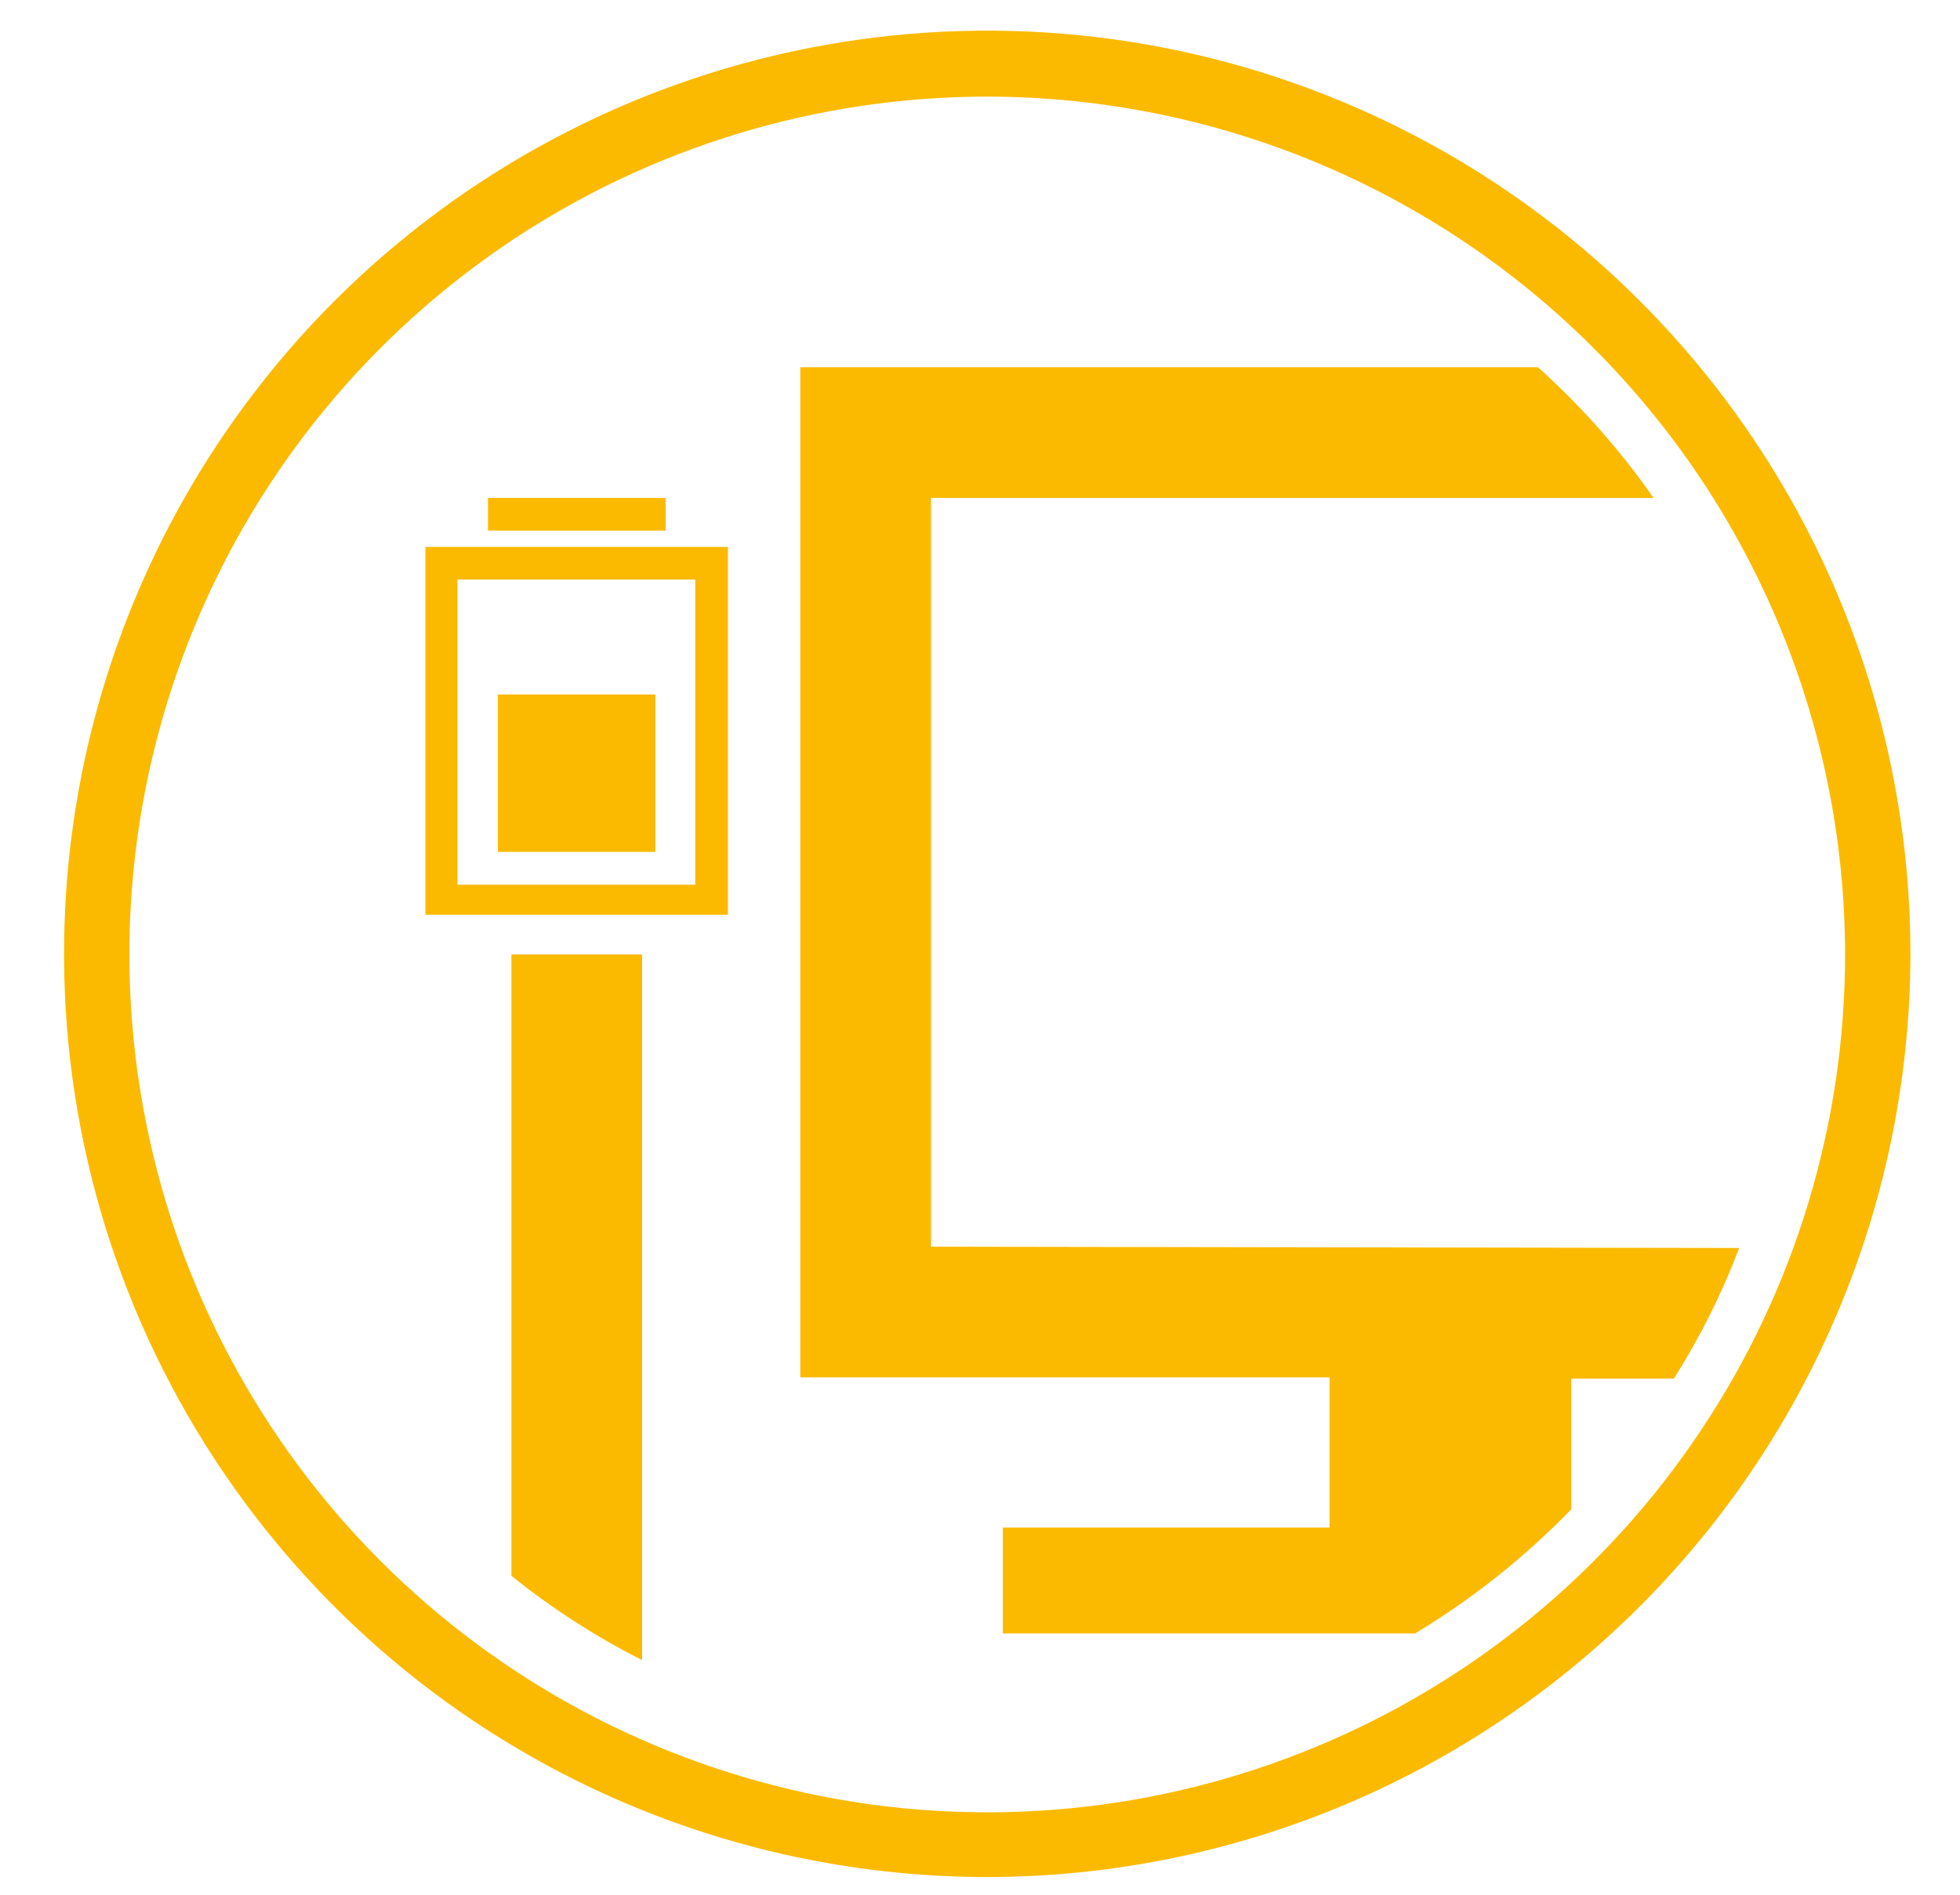
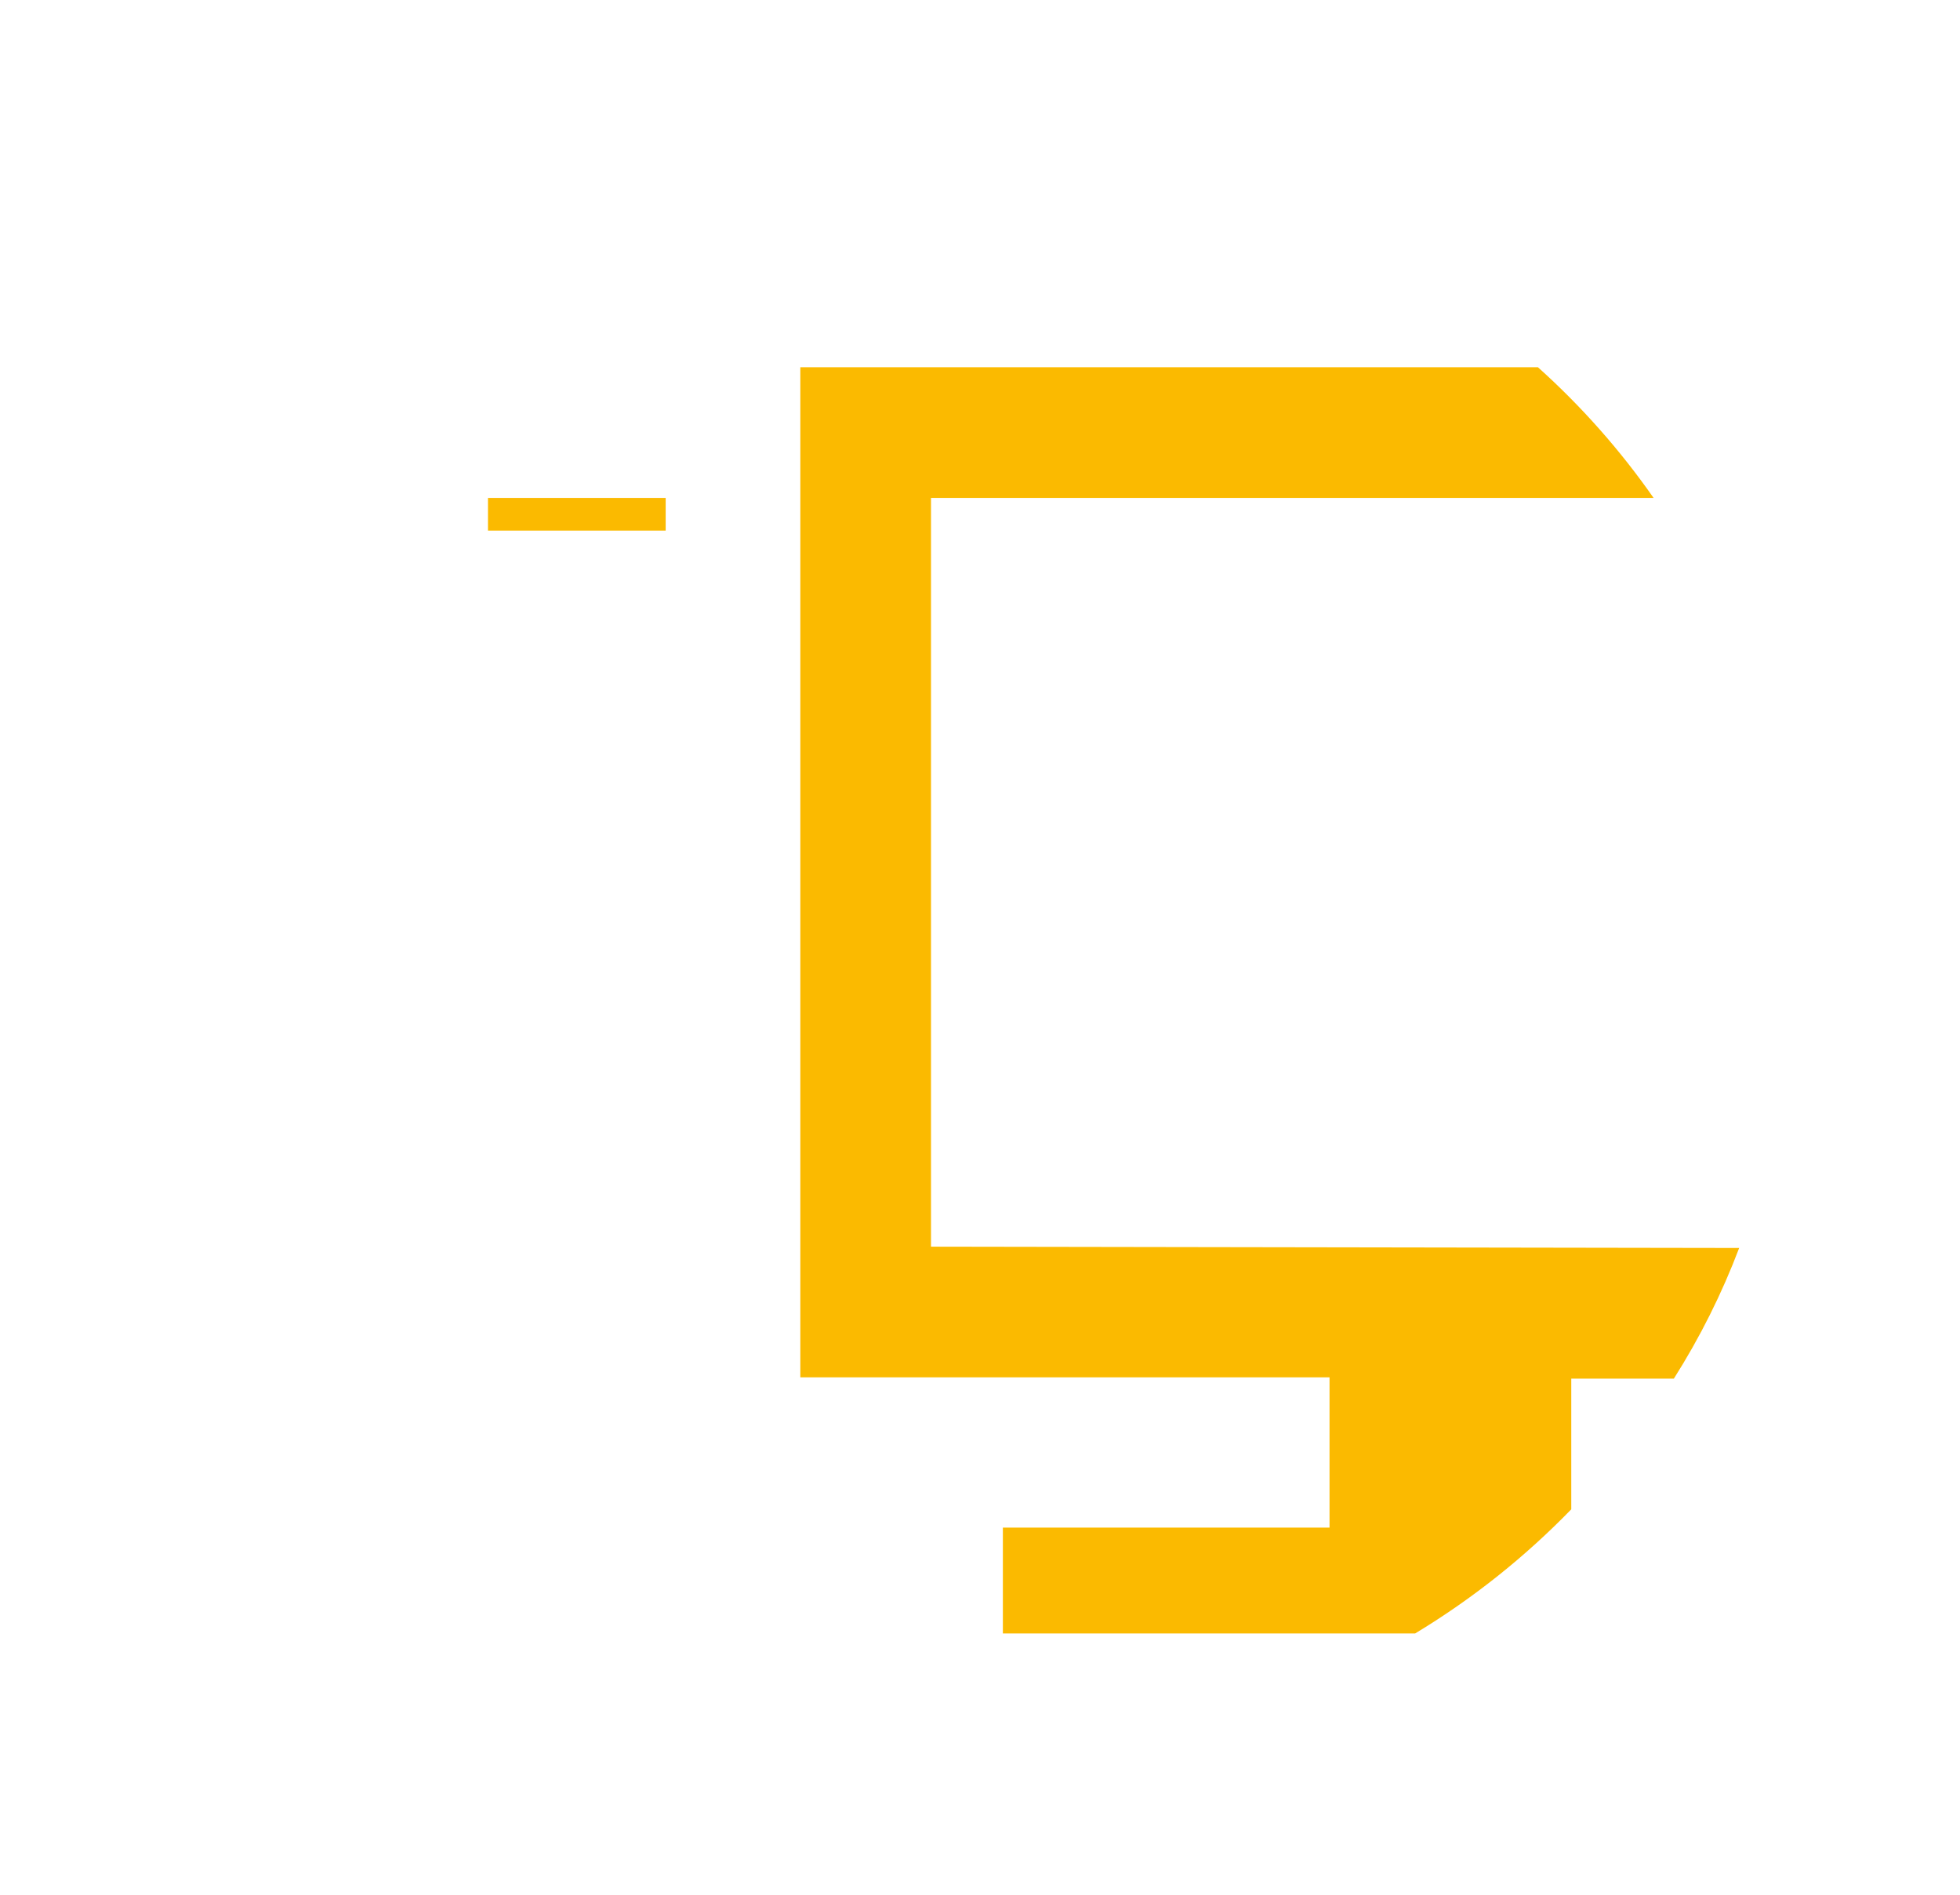
<svg xmlns="http://www.w3.org/2000/svg" width="30" height="29" viewBox="0 0 30 29" fill="none">
-   <path d="M11.142 14.001H6.512V8.371H11.142V14.001ZM7.002 13.541H10.642V8.871H7.002V13.541Z" fill="#FBBA00" />
  <path d="M10.189 7.621H7.469V8.121H10.189V7.621Z" fill="#FBBA00" />
-   <path d="M10.031 10.629H7.621V13.039H10.031V10.629Z" fill="#FBBA00" />
  <path d="M14.25 19.081V7.621H25.31C24.799 6.889 24.205 6.218 23.54 5.621H12.25V21.081H20.35V23.381H15.35V25.001H21.66C22.535 24.473 23.338 23.834 24.05 23.101V21.101H25.62C26.02 20.47 26.355 19.8 26.62 19.101L14.25 19.081Z" fill="#FBBA00" />
-   <path d="M9.828 14.609H7.828V24.119C8.448 24.618 9.118 25.05 9.828 25.409V14.609Z" fill="#FBBA00" />
-   <path d="M15.12 28.729C12.325 28.731 9.592 27.904 7.266 26.352C4.941 24.8 3.129 22.593 2.058 20.011C0.987 17.428 0.707 14.586 1.251 11.845C1.796 9.103 3.142 6.584 5.119 4.607C7.096 2.631 9.614 1.285 12.356 0.74C15.098 0.195 17.94 0.476 20.522 1.546C23.105 2.617 25.311 4.43 26.863 6.755C28.415 9.08 29.242 11.813 29.241 14.609C29.235 18.352 27.746 21.94 25.099 24.587C22.452 27.234 18.864 28.724 15.12 28.729ZM15.12 1.479C12.523 1.477 9.984 2.245 7.823 3.687C5.663 5.128 3.978 7.178 2.983 9.577C1.987 11.976 1.726 14.617 2.232 17.164C2.737 19.712 3.987 22.052 5.823 23.89C7.658 25.727 9.998 26.978 12.545 27.486C15.092 27.993 17.733 27.734 20.133 26.74C22.533 25.747 24.584 24.064 26.027 21.904C27.47 19.745 28.241 17.206 28.241 14.609C28.238 11.129 26.855 7.792 24.395 5.331C21.936 2.869 18.6 1.484 15.12 1.479Z" fill="#FBBA00" />
</svg>